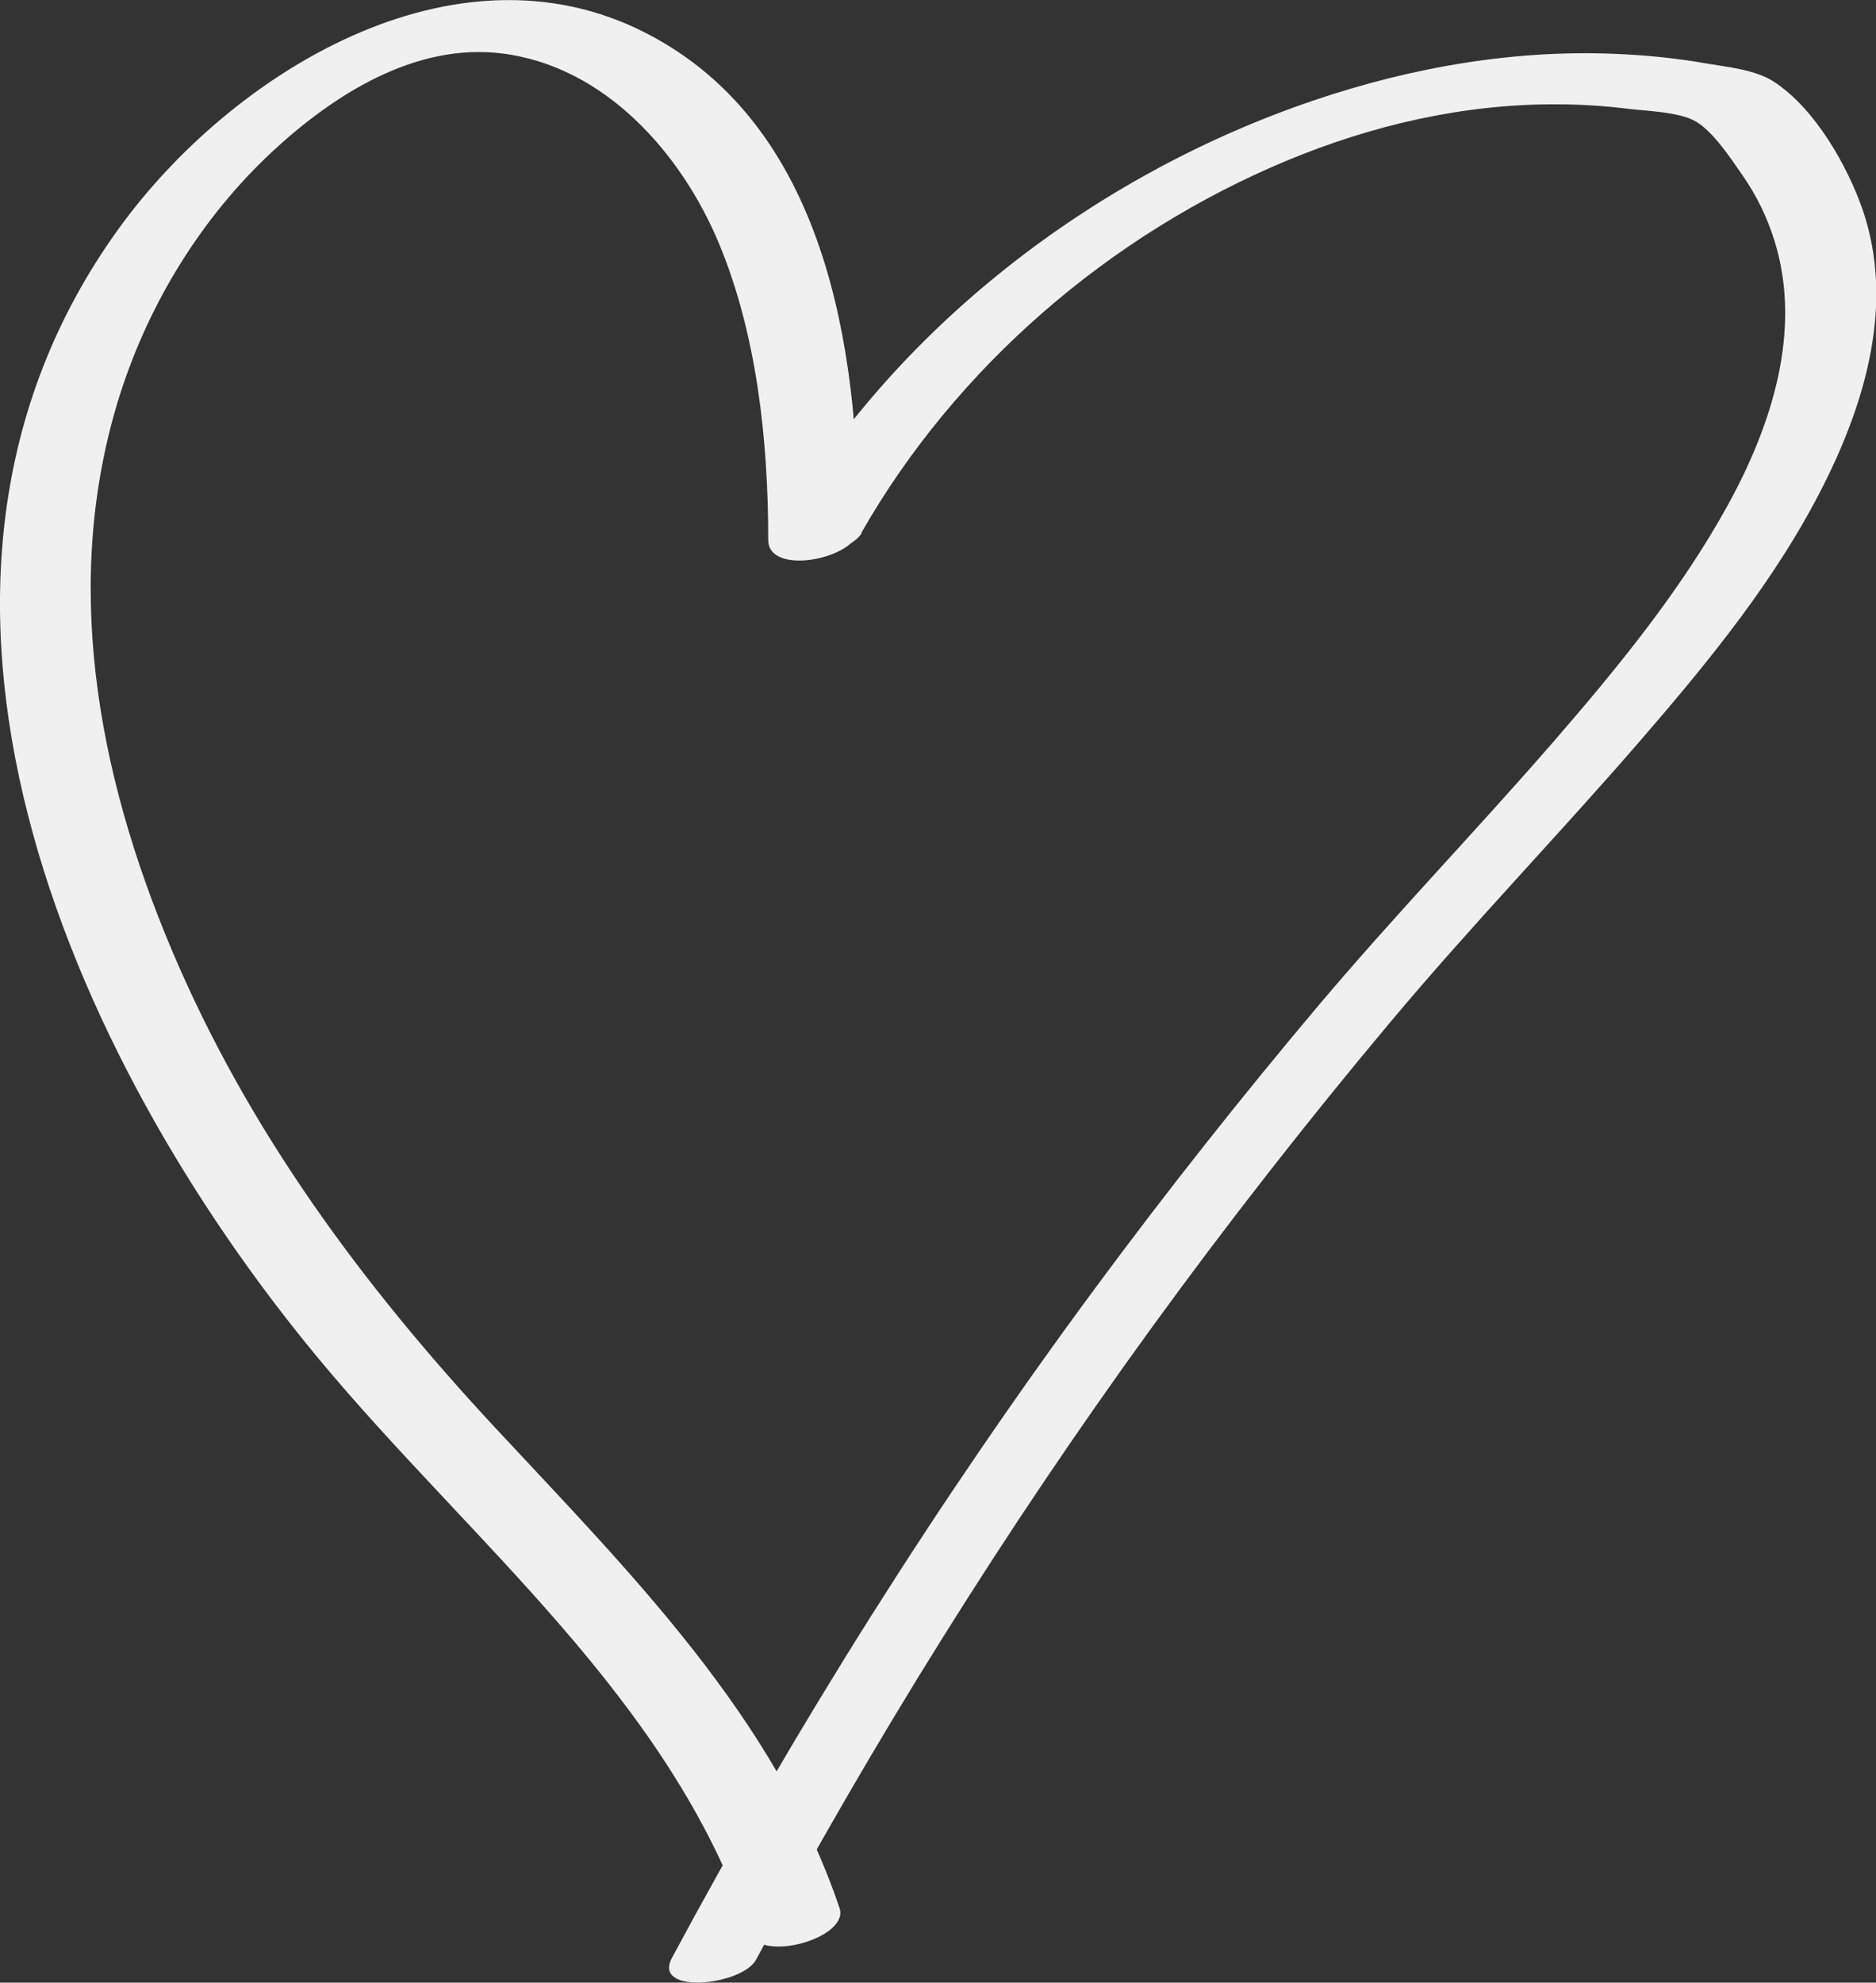
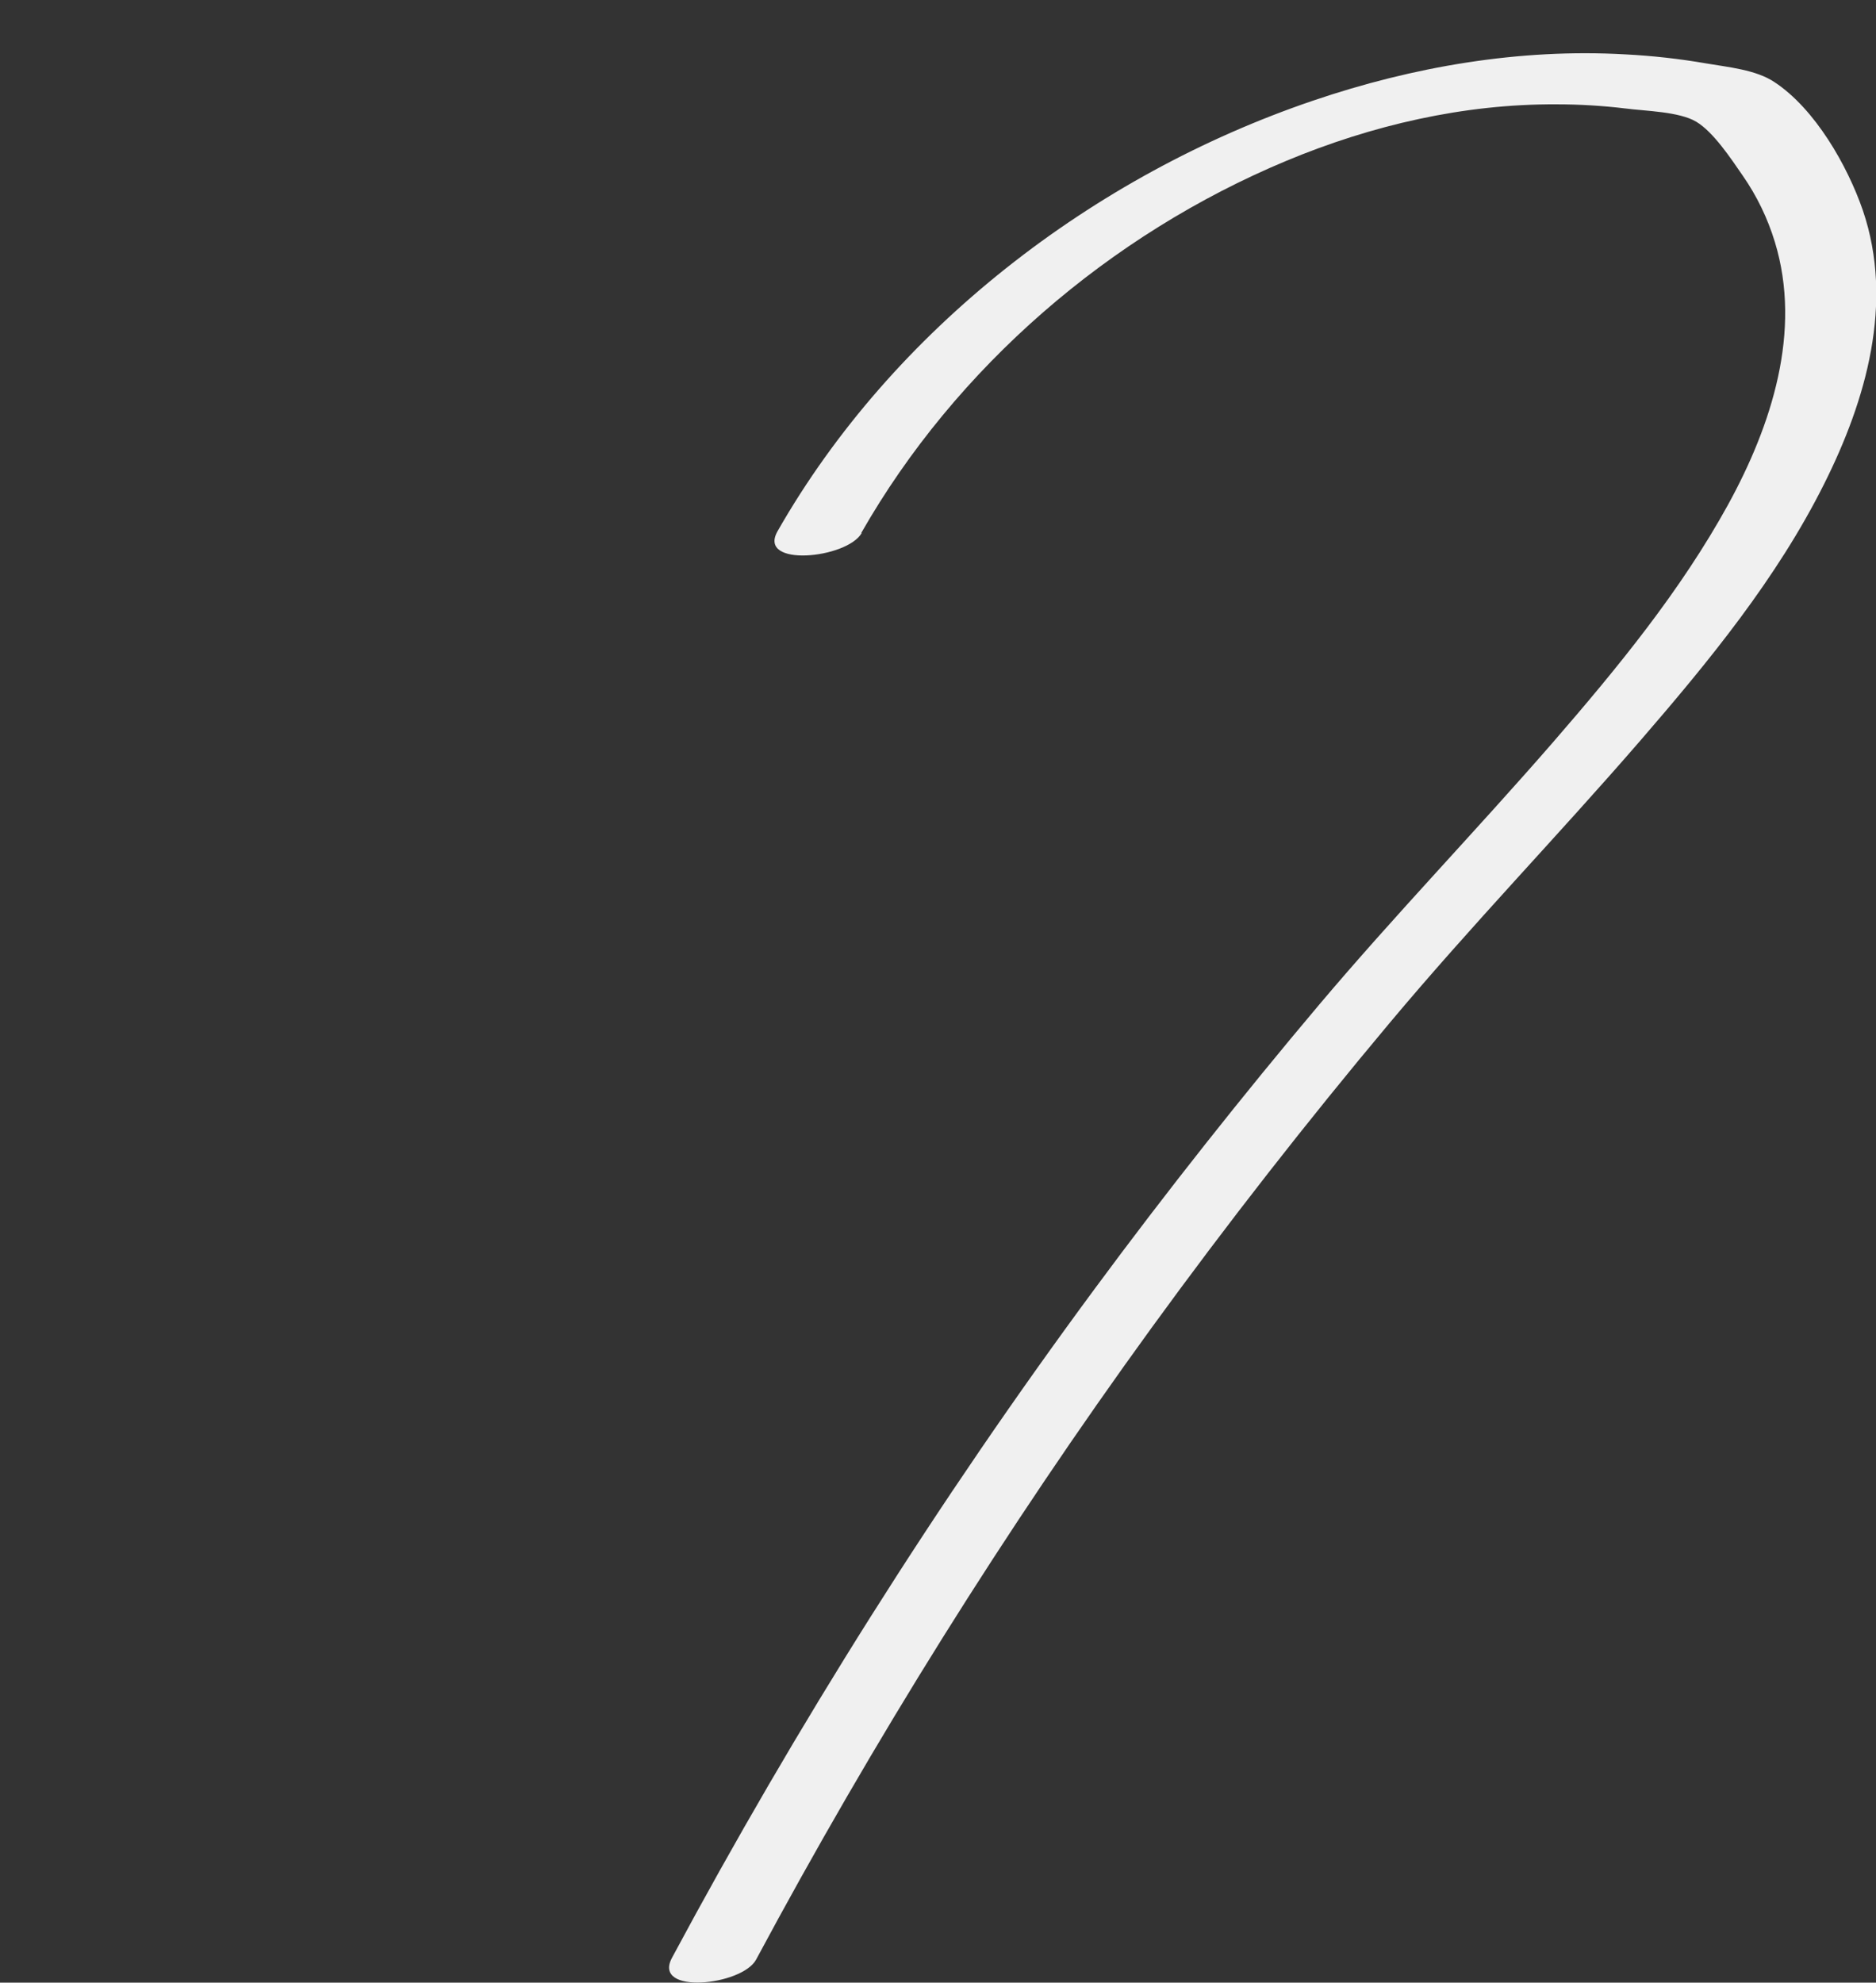
<svg xmlns="http://www.w3.org/2000/svg" width="53" height="56" viewBox="0 0 53 56" fill="none">
  <rect x="0" y="0" width="53" height="56" fill="#333333" stroke="none" />
  <g clip-path="url(#clip0_303_6)">
-     <path d="M24.252 14.937C24.252 9.831 23.328 3.544 18.258 0.938C12.826 -1.857 6.502 2.087 3.34 6.477C-3.941 16.578 1.941 29.854 8.971 38.34C13.294 43.557 18.938 47.961 21.169 54.576C21.467 55.462 24.008 54.74 23.718 53.893C21.896 48.505 17.829 44.45 14.034 40.374C10.238 36.299 7.017 31.941 4.865 26.861C2.713 21.782 1.736 16.308 3.406 11.091C4.238 8.512 5.716 6.117 7.71 4.266C9.426 2.678 11.723 1.208 14.172 1.509C17.083 1.864 19.255 4.331 20.318 6.891C21.381 9.45 21.704 12.436 21.704 15.252C21.704 16.302 24.252 15.764 24.252 14.937V14.937Z" fill="#F0F0F0" />
    <path d="M24.331 15.055C27.005 10.369 31.355 6.622 36.345 4.541C38.755 3.537 41.349 2.934 43.969 2.947C44.623 2.947 45.283 2.986 45.93 3.065C46.478 3.137 47.442 3.15 47.923 3.439C48.405 3.728 48.901 4.476 49.231 4.955C49.633 5.532 49.937 6.162 50.142 6.832C50.914 9.358 50.049 12.016 48.821 14.254C47.481 16.689 45.699 18.861 43.884 20.955C41.712 23.455 39.408 25.844 37.269 28.377C35.131 30.911 32.952 33.66 30.926 36.404C26.49 42.408 22.509 48.728 18.985 55.298C18.417 56.354 20.965 56.085 21.361 55.35C24.675 49.168 28.398 43.203 32.523 37.519C34.669 34.566 36.92 31.685 39.263 28.889C41.606 26.093 44.016 23.606 46.339 20.922C48.28 18.678 50.201 16.335 51.534 13.67C52.722 11.301 53.515 8.551 52.63 5.946C52.194 4.679 51.277 3.071 50.128 2.317C49.607 1.969 48.821 1.897 48.207 1.792C47.448 1.66 46.682 1.575 45.917 1.536C42.926 1.365 39.916 1.884 37.098 2.842C30.893 4.948 25.223 9.299 21.968 15.002C21.381 16.033 23.929 15.783 24.345 15.055H24.331Z" fill="#F0F0F0" />
  </g>
  <defs>
    <clipPath id="clip0_303_6">
      <rect width="53" height="56" fill="white" />
    </clipPath>
  </defs>
</svg>